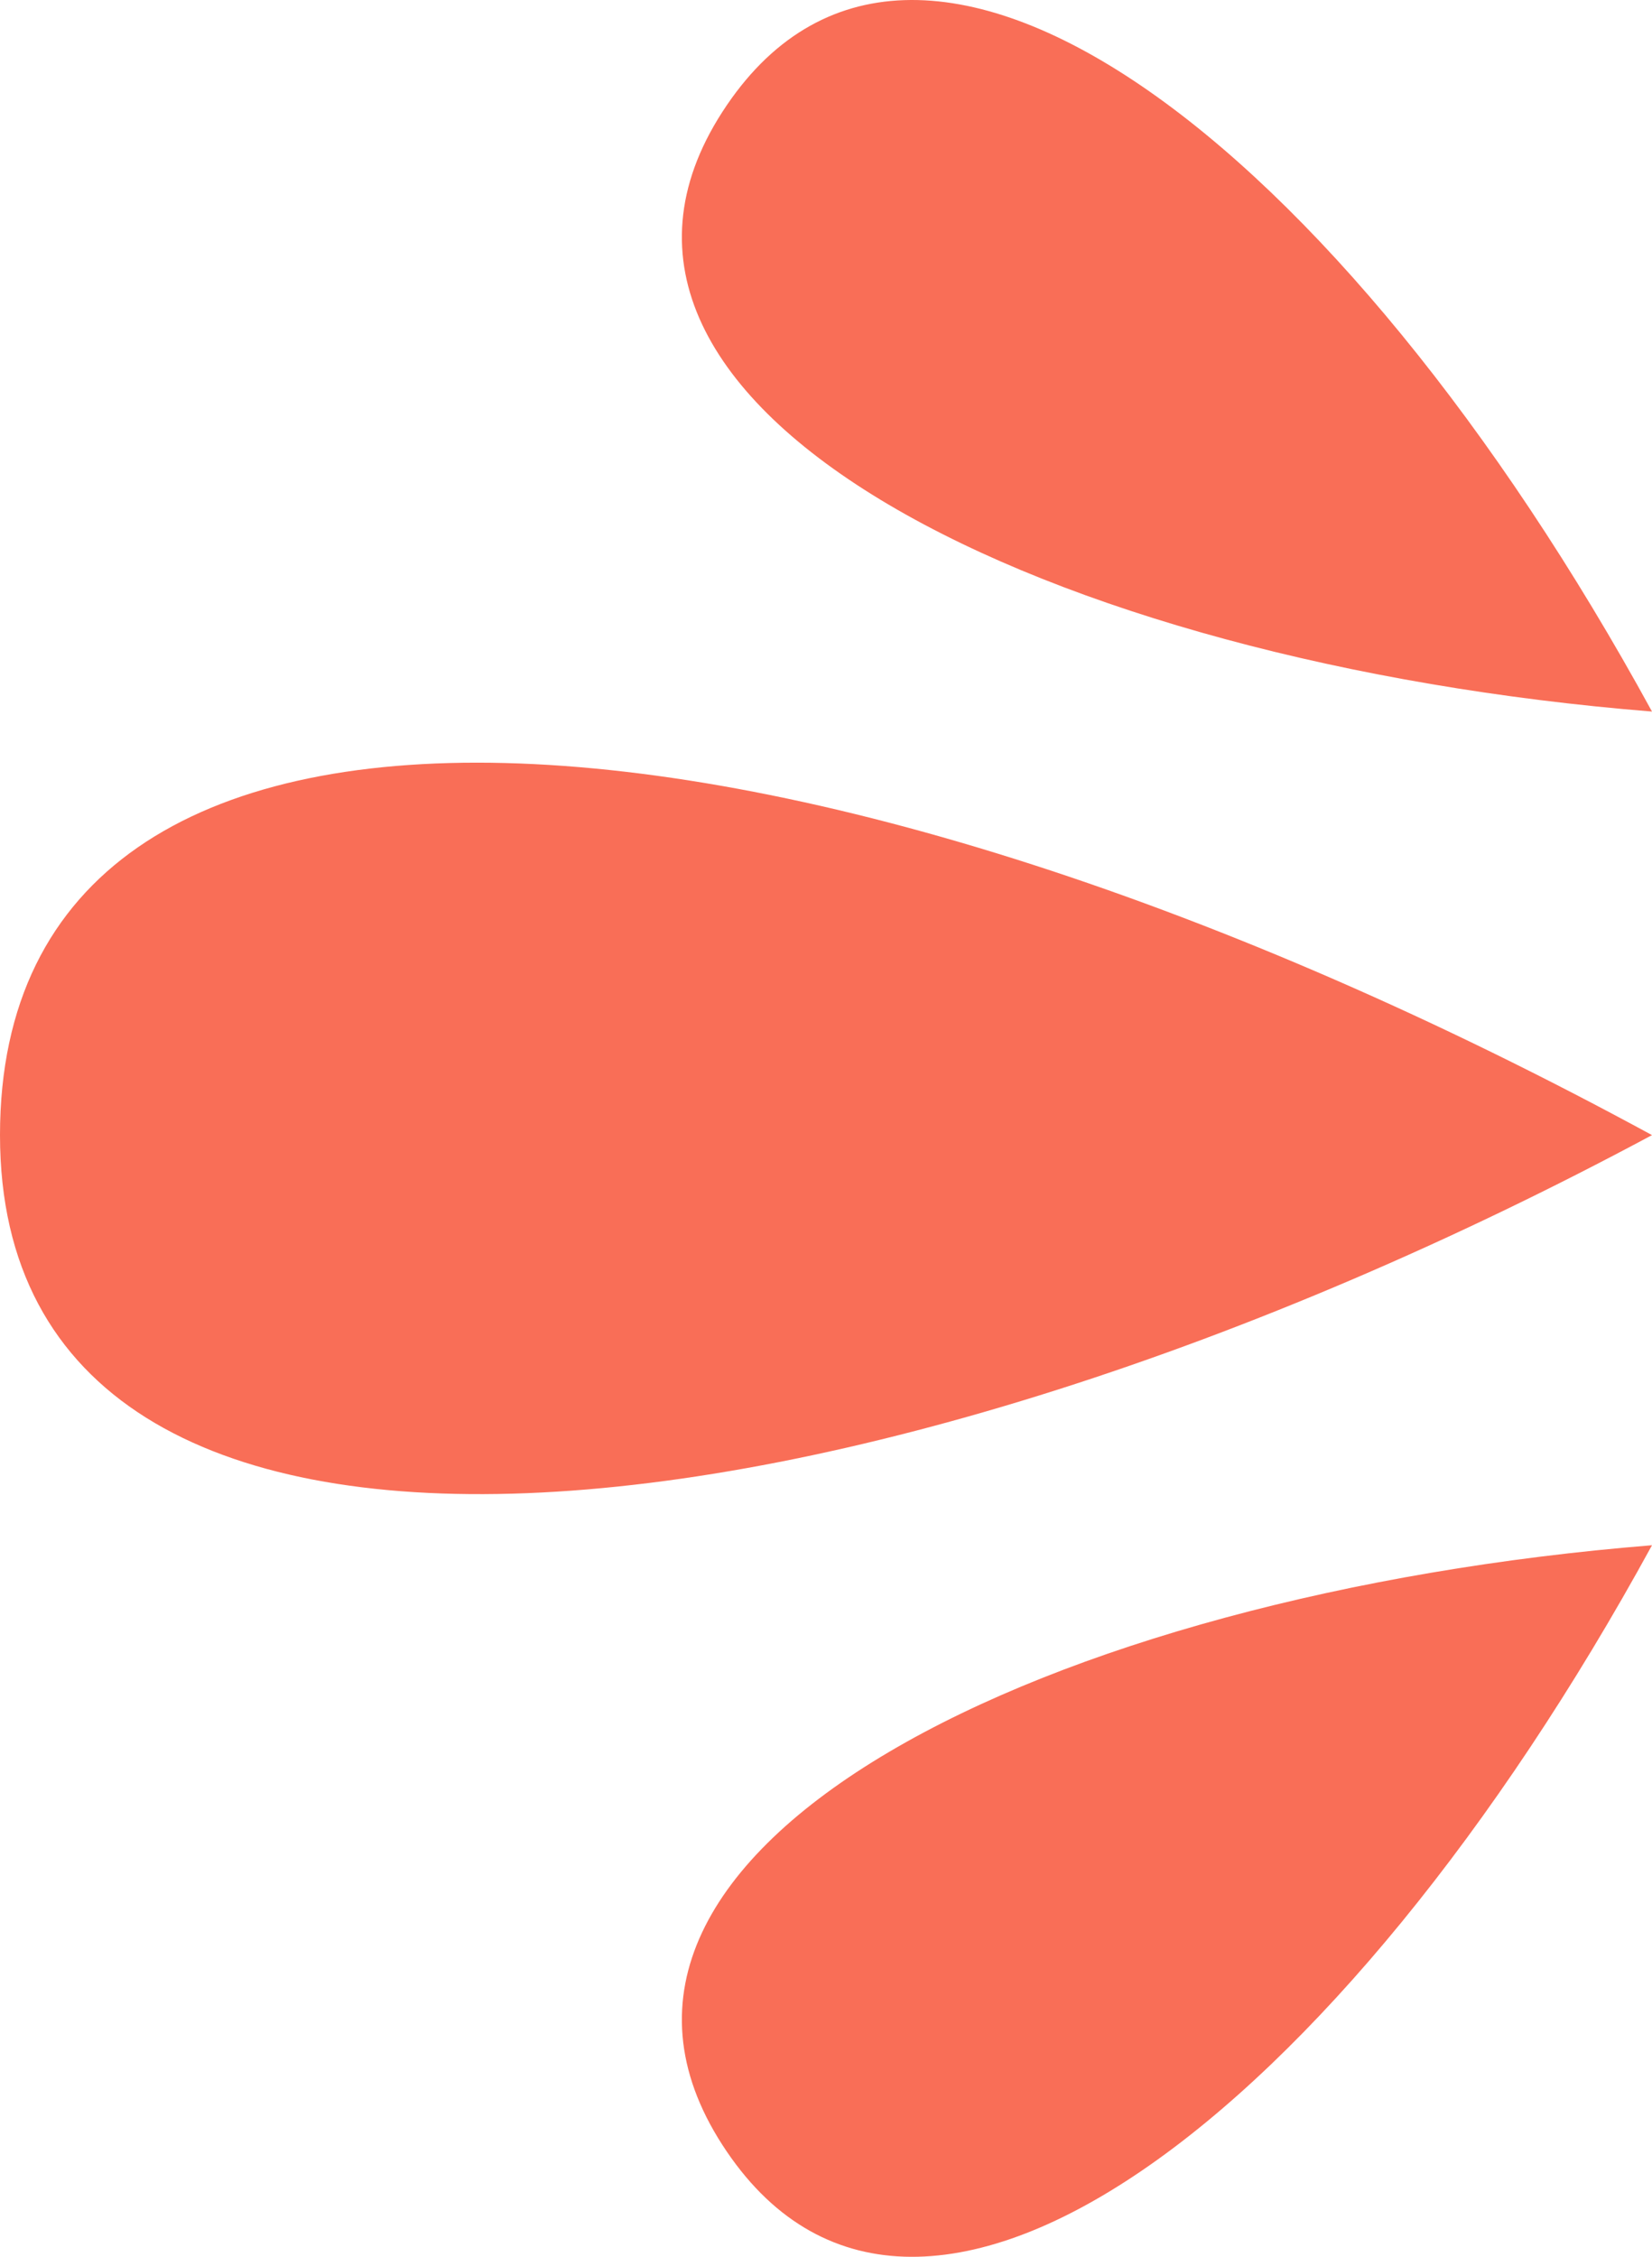
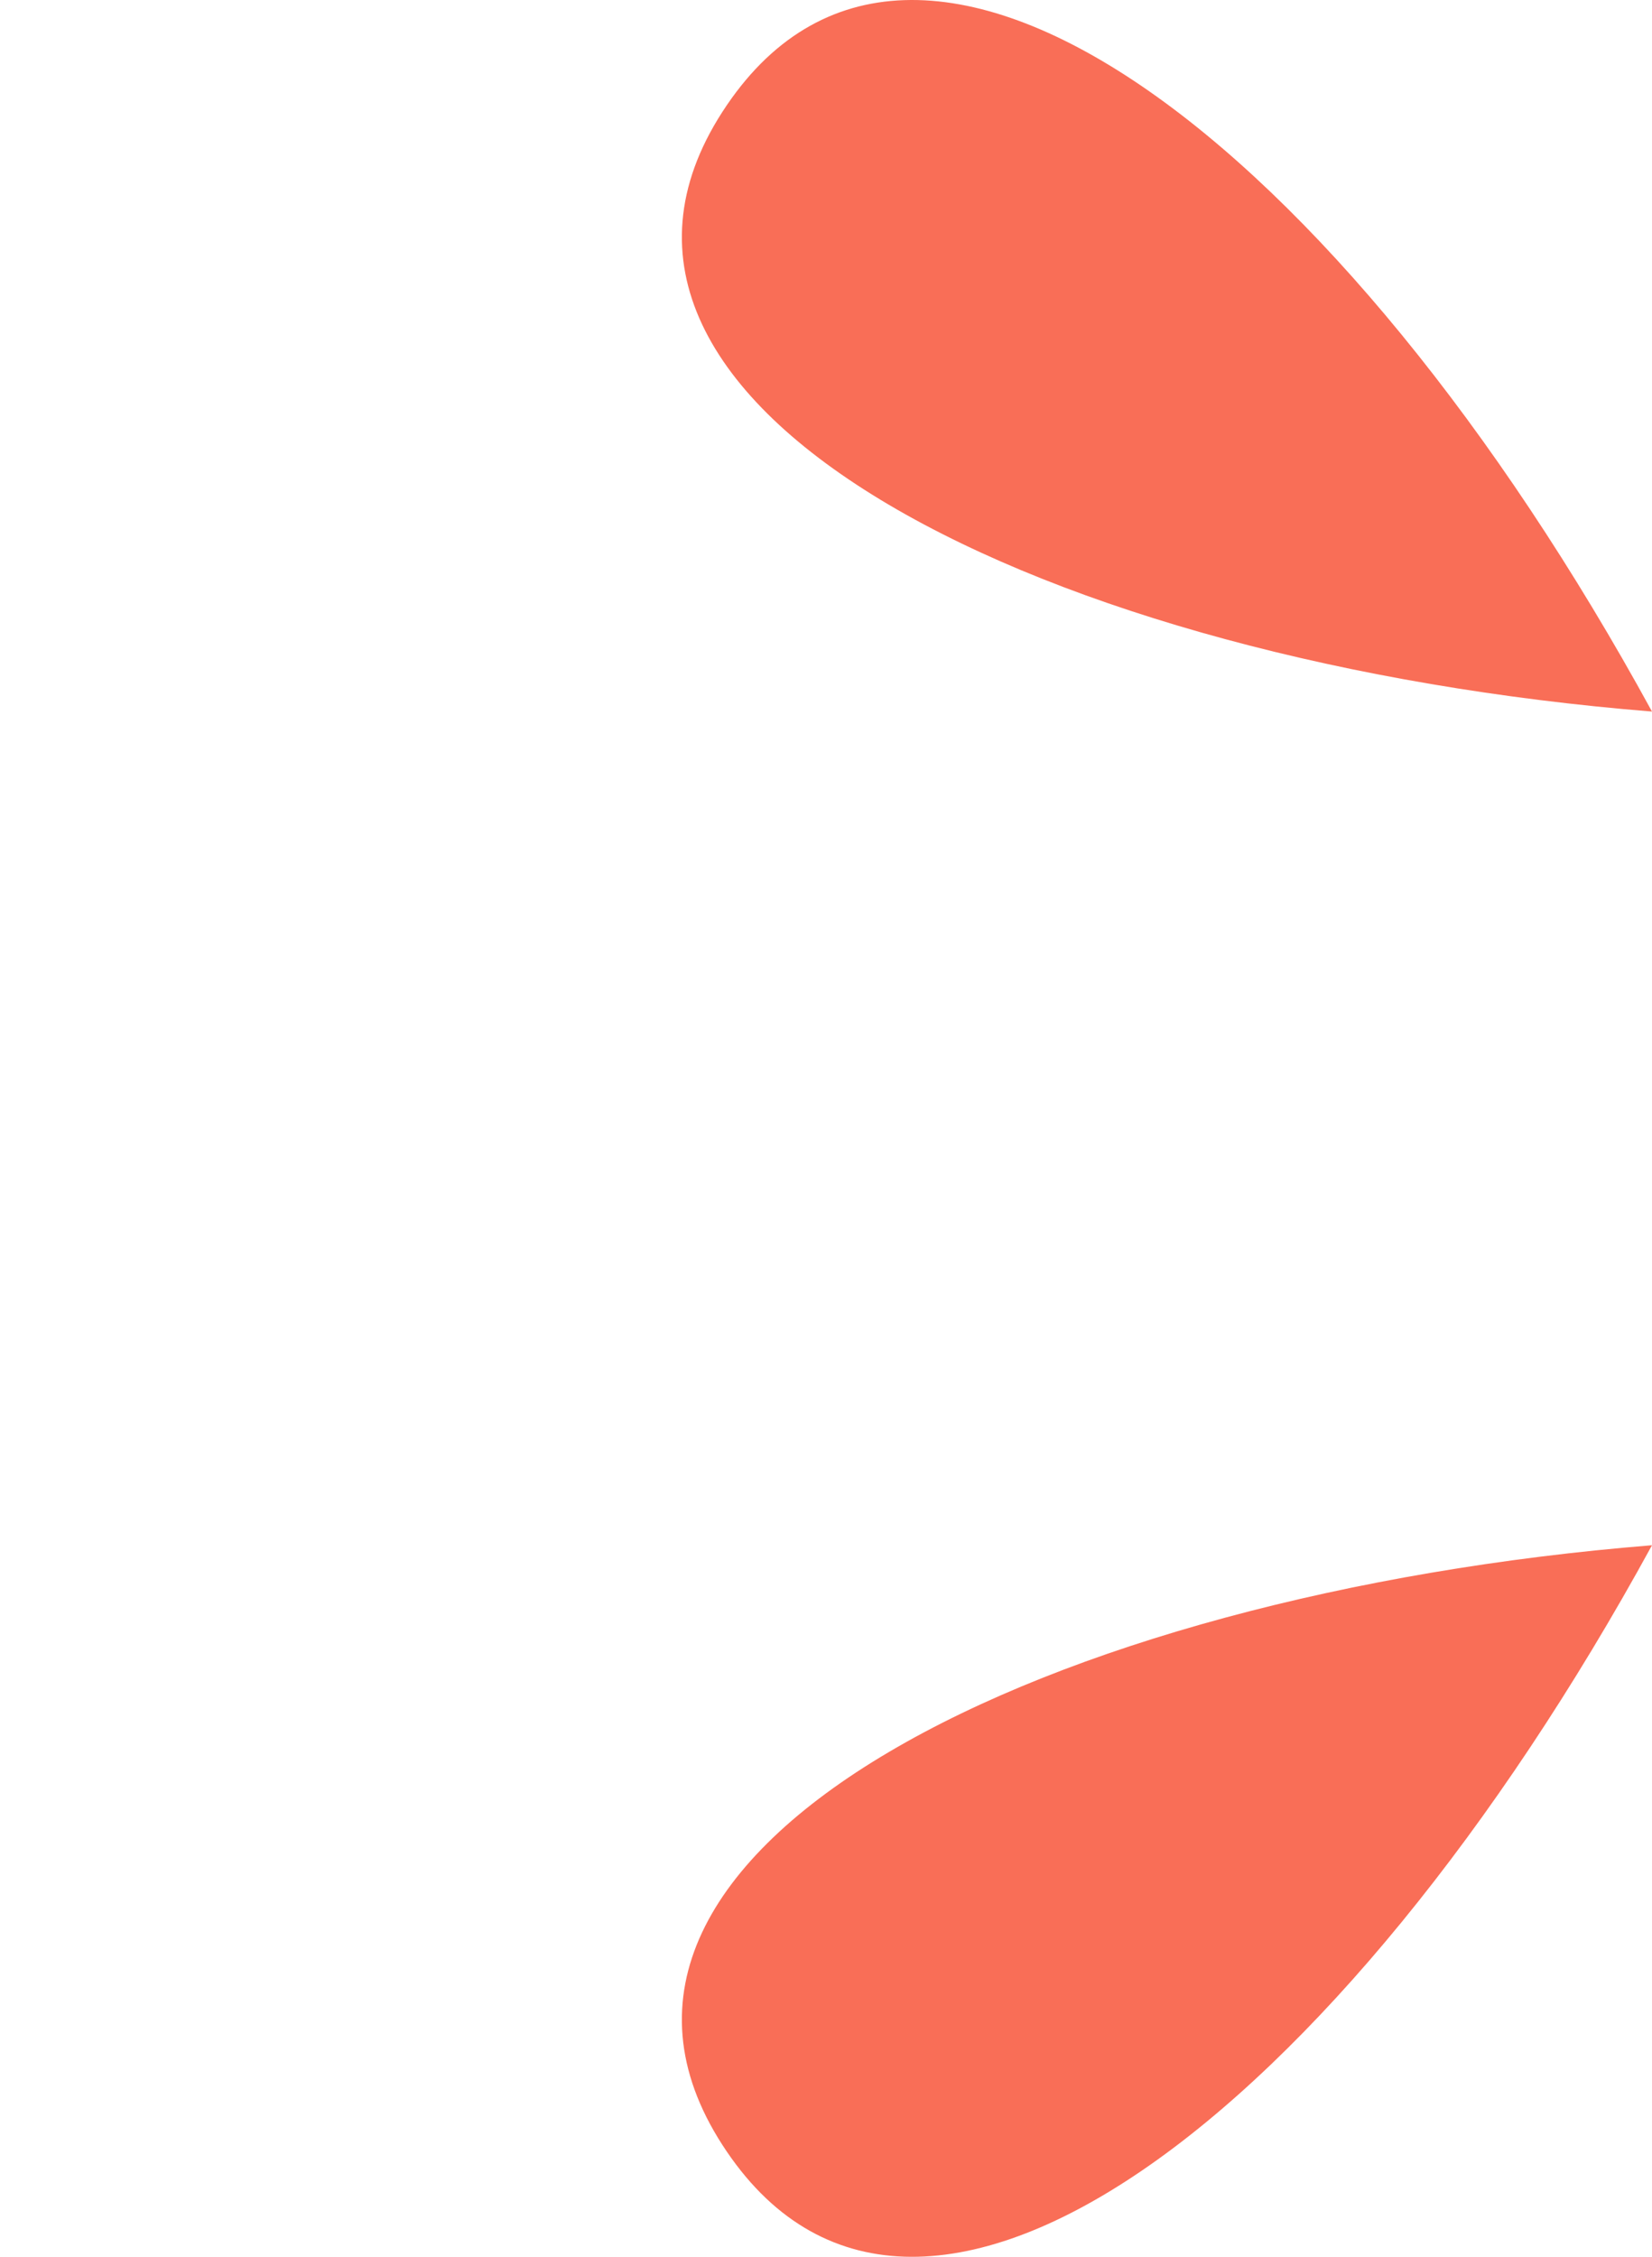
<svg xmlns="http://www.w3.org/2000/svg" viewBox="0 0 128.191 175.094" width="100%" style="vertical-align: middle; max-width: 100%; width: 100%;">
  <g>
    <g>
-       <path d="M128.191,88.067C61.841,51.993,0,47.162,0,88.067s66.35,33.175,128.191,0Z" fill="#f96e57">
-      </path>
      <path d="M128.191,55.206C103.938,10.831,70.888-14.326,56.046,8.695c-14.841,23.021,25.304,42.744,72.145,46.511Z" fill="#f96e57">
     </path>
      <path d="M128.191,119.888c-24.253,44.376-57.303,69.532-72.145,46.511-14.841-23.021,25.304-42.744,72.145-46.511Z" fill="#f96e57">
     </path>
    </g>
  </g>
</svg>